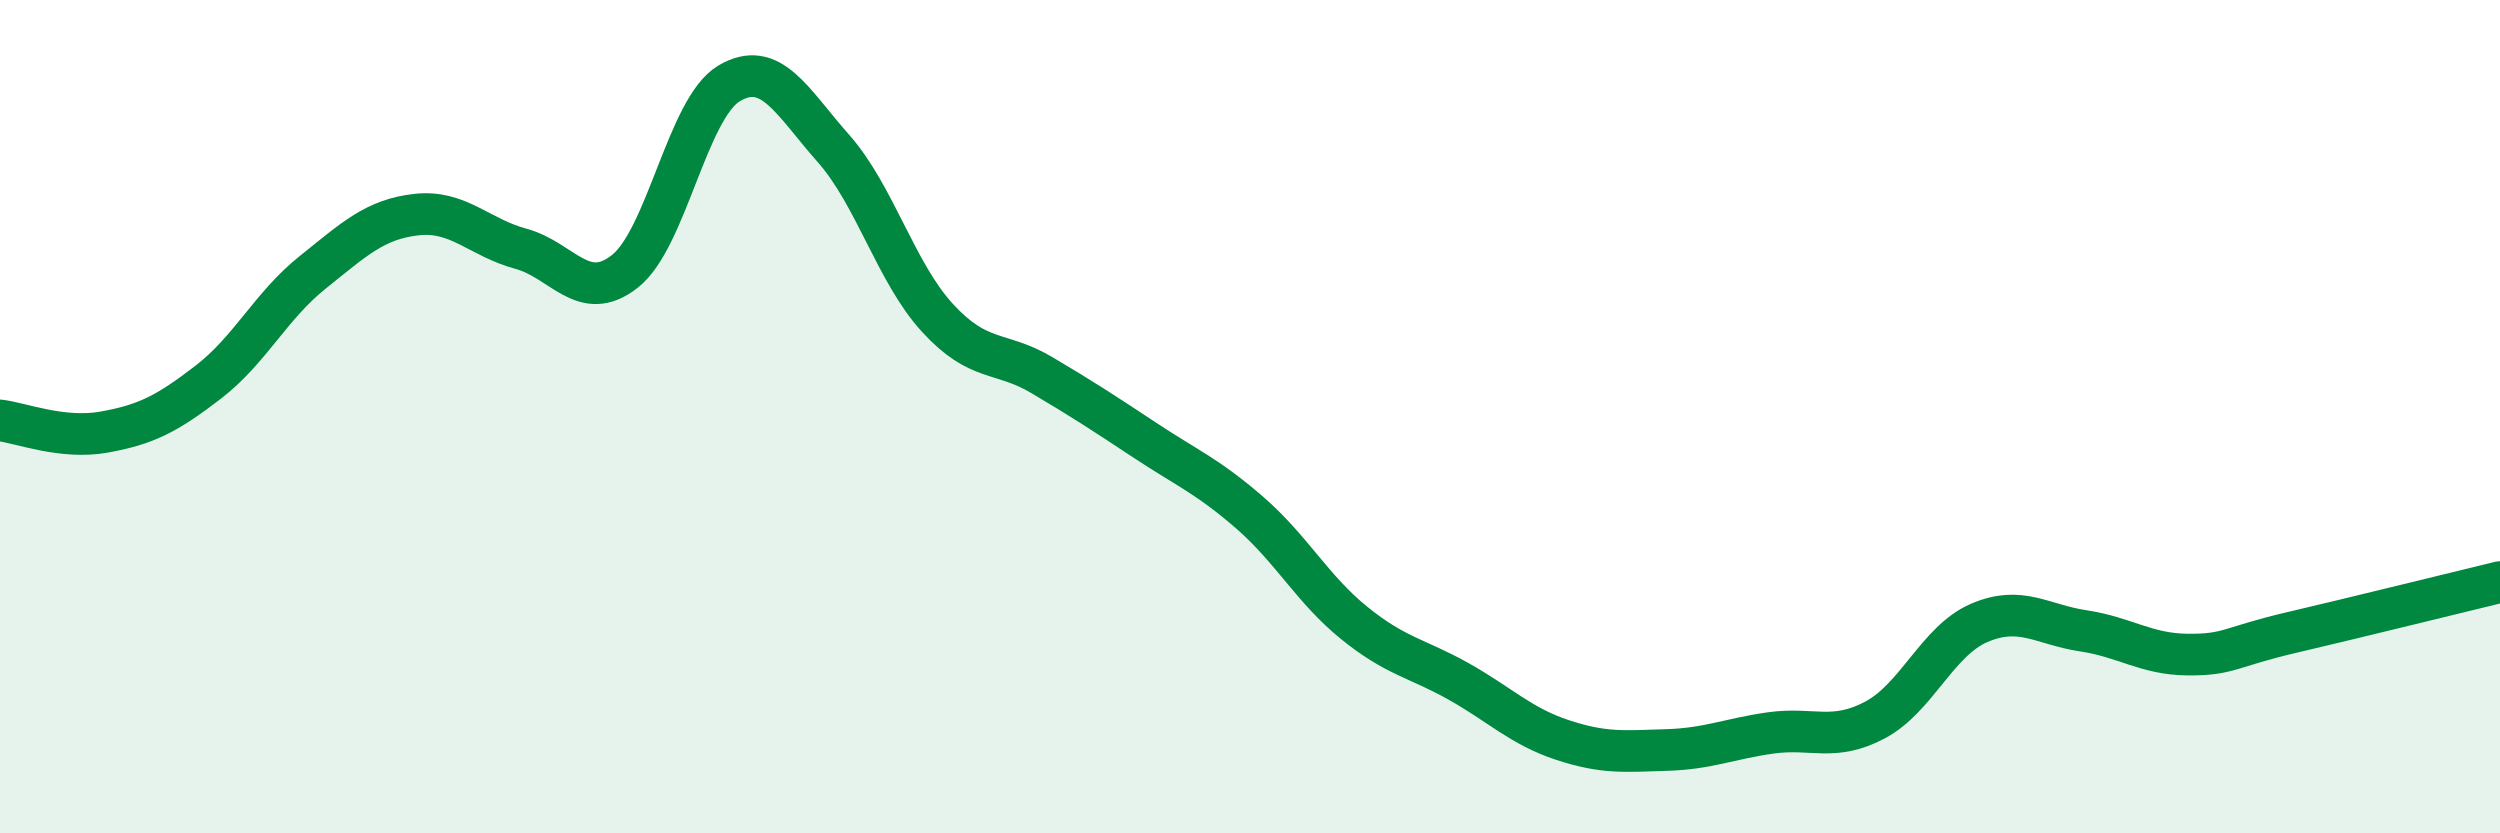
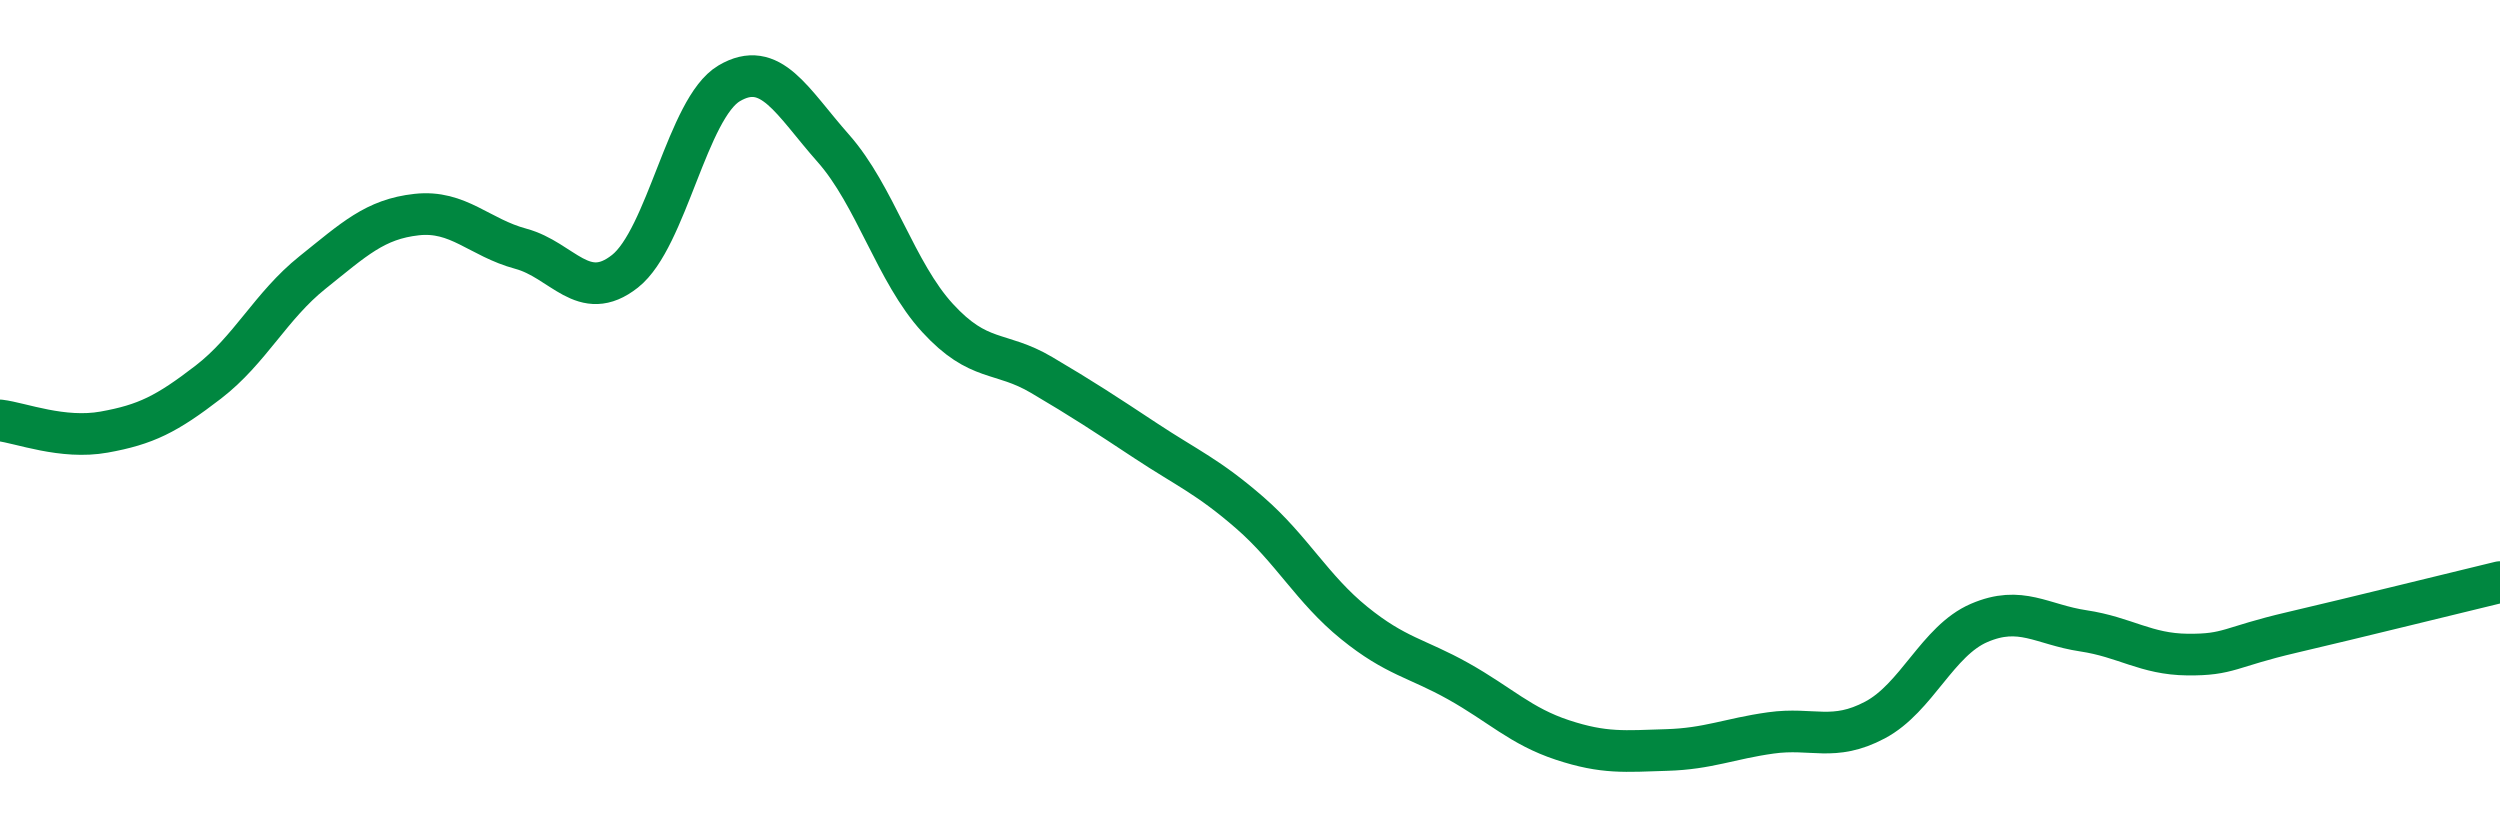
<svg xmlns="http://www.w3.org/2000/svg" width="60" height="20" viewBox="0 0 60 20">
-   <path d="M 0,10.09 C 0.5,10.15 1.5,10.55 2.5,10.37 C 3.5,10.19 4,9.94 5,9.17 C 6,8.4 6.5,7.34 7.5,6.54 C 8.5,5.74 9,5.26 10,5.15 C 11,5.04 11.5,5.7 12.5,5.97 C 13.5,6.24 14,7.3 15,6.51 C 16,5.72 16.5,2.59 17.5,2 C 18.5,1.41 19,2.43 20,3.56 C 21,4.69 21.5,6.54 22.5,7.63 C 23.5,8.72 24,8.41 25,9 C 26,9.59 26.5,9.92 27.5,10.58 C 28.5,11.24 29,11.44 30,12.31 C 31,13.18 31.5,14.14 32.5,14.95 C 33.5,15.76 34,15.79 35,16.35 C 36,16.91 36.5,17.43 37.5,17.76 C 38.5,18.09 39,18.03 40,18 C 41,17.97 41.5,17.73 42.5,17.59 C 43.5,17.45 44,17.81 45,17.28 C 46,16.75 46.5,15.38 47.5,14.95 C 48.5,14.52 49,14.99 50,15.14 C 51,15.29 51.5,15.7 52.5,15.71 C 53.5,15.72 53.5,15.53 55,15.18 C 56.5,14.83 59,14.21 60,13.97L60 20L0 20Z" fill="#008740" opacity="0.1" stroke-linecap="round" stroke-linejoin="round" />
  <path d="M 0,10.09 C 0.5,10.15 1.5,10.55 2.5,10.37 C 3.5,10.19 4,9.94 5,9.17 C 6,8.4 6.5,7.34 7.5,6.54 C 8.5,5.74 9,5.26 10,5.15 C 11,5.04 11.5,5.7 12.5,5.97 C 13.5,6.24 14,7.3 15,6.51 C 16,5.72 16.5,2.59 17.5,2 C 18.5,1.41 19,2.43 20,3.56 C 21,4.69 21.5,6.54 22.5,7.63 C 23.5,8.72 24,8.41 25,9 C 26,9.59 26.5,9.92 27.5,10.58 C 28.5,11.24 29,11.44 30,12.31 C 31,13.18 31.5,14.14 32.5,14.95 C 33.5,15.76 34,15.79 35,16.35 C 36,16.91 36.5,17.43 37.5,17.76 C 38.5,18.09 39,18.03 40,18 C 41,17.97 41.5,17.73 42.5,17.59 C 43.5,17.45 44,17.81 45,17.28 C 46,16.75 46.5,15.38 47.5,14.95 C 48.5,14.52 49,14.99 50,15.14 C 51,15.29 51.5,15.7 52.5,15.71 C 53.5,15.72 53.5,15.53 55,15.18 C 56.5,14.83 59,14.21 60,13.97" stroke="#008740" stroke-width="1" fill="none" stroke-linecap="round" stroke-linejoin="round" />
</svg>